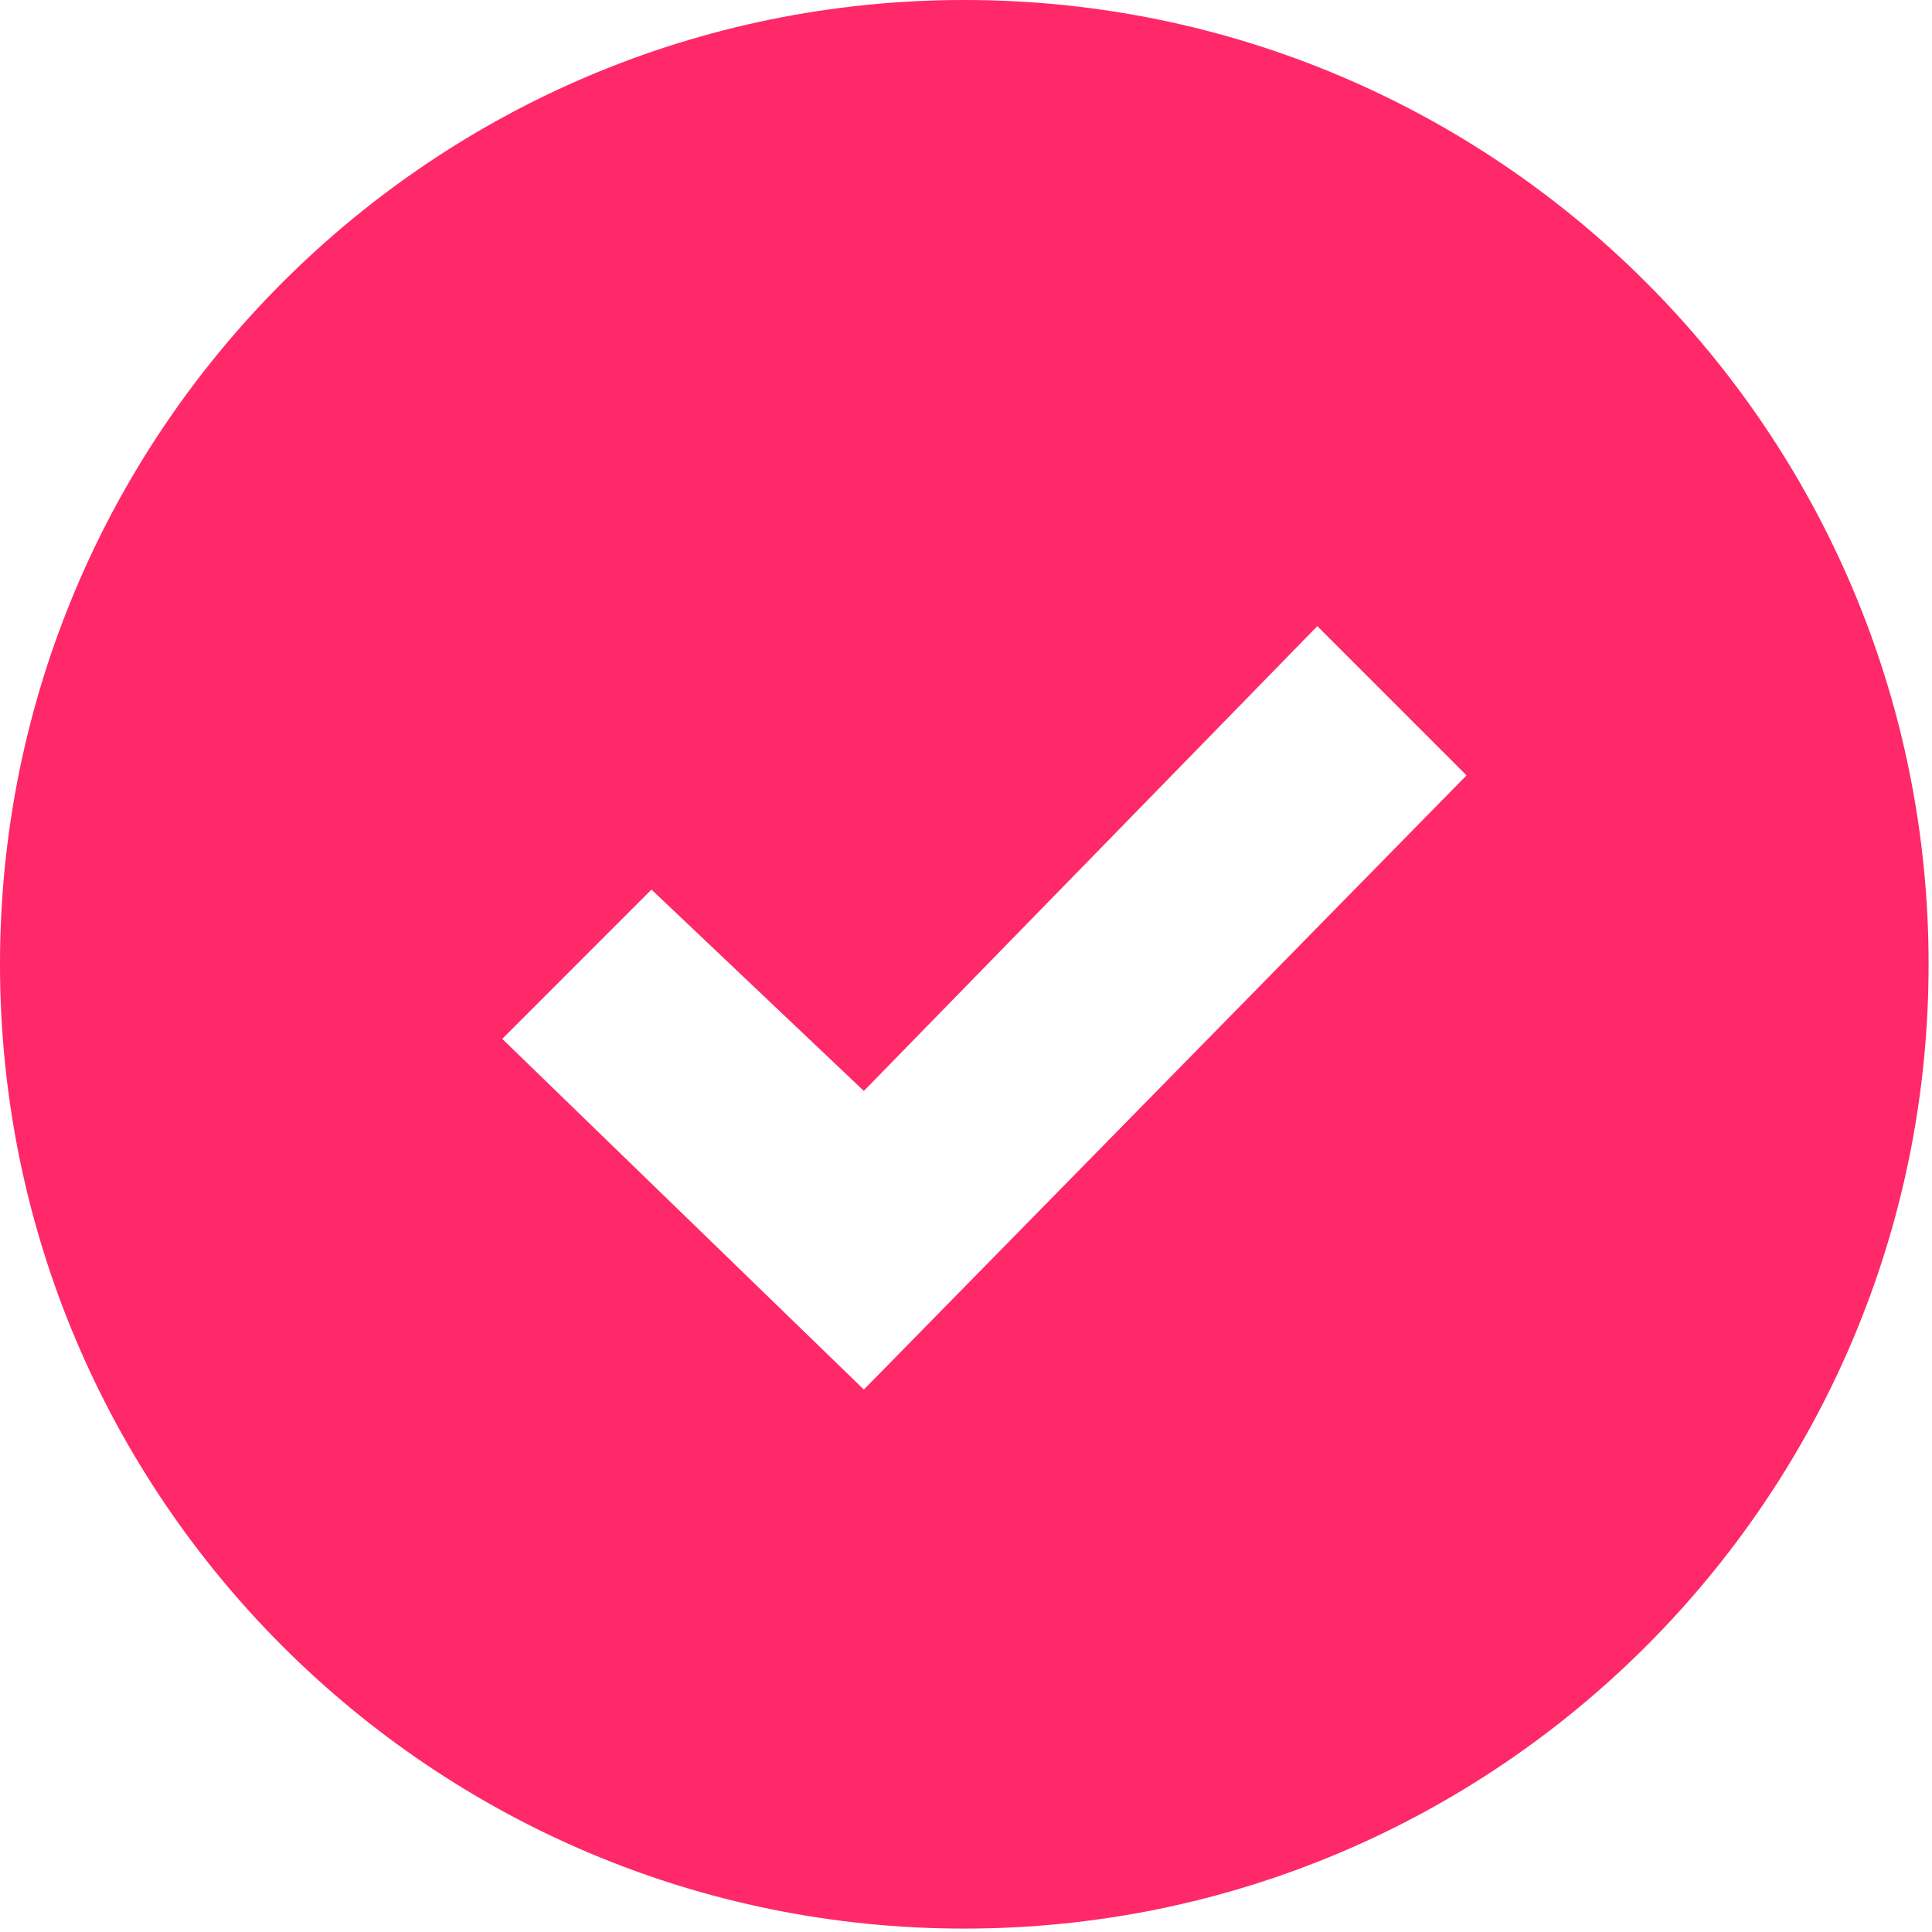
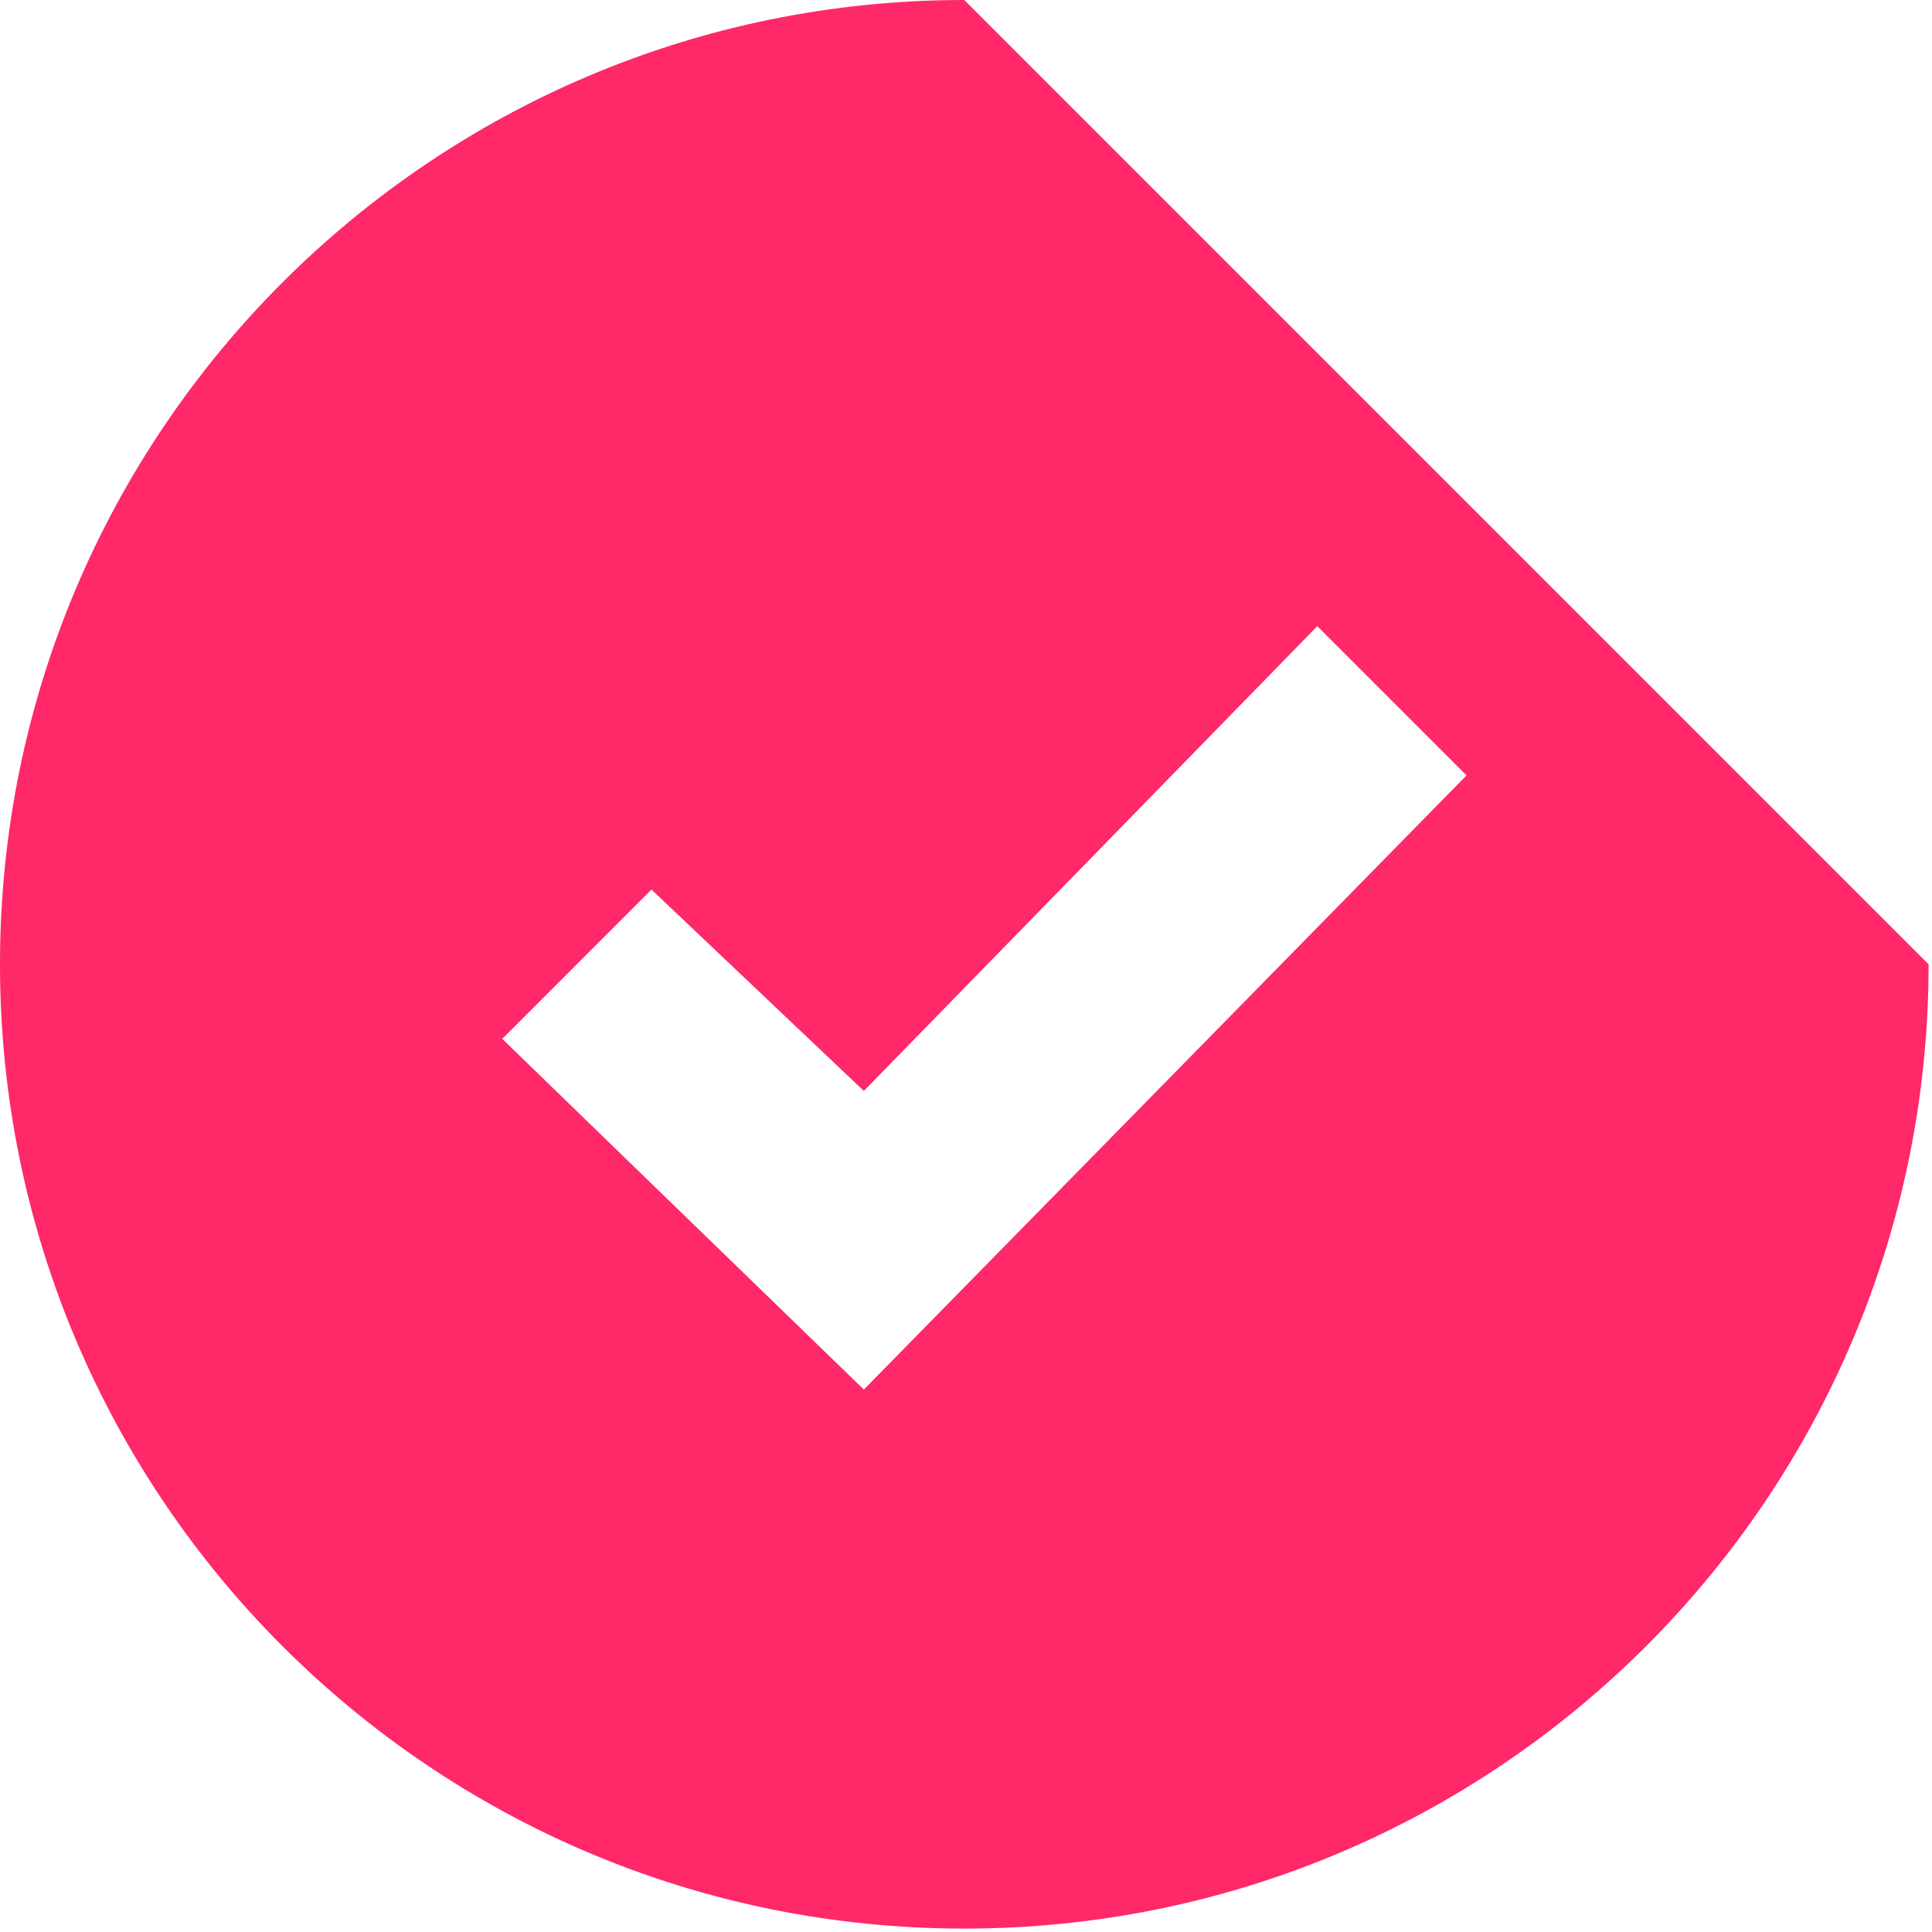
<svg xmlns="http://www.w3.org/2000/svg" width="370" height="370" viewBox="0 0 370 370" fill="none">
-   <path d="M184.674 0C82.688 0 0 82.688 0 184.674C0 286.66 82.688 369.348 184.674 369.348C286.66 369.348 369.348 286.66 369.348 184.674C369.348 82.688 286.66 0 184.674 0ZM165.437 266.115L96.184 198.955L124.763 170.362L165.437 208.928L252.28 119.915L280.858 148.493L165.437 266.115Z" fill="#FF2868" />
+   <path d="M184.674 0C82.688 0 0 82.688 0 184.674C0 286.66 82.688 369.348 184.674 369.348C286.66 369.348 369.348 286.66 369.348 184.674ZM165.437 266.115L96.184 198.955L124.763 170.362L165.437 208.928L252.28 119.915L280.858 148.493L165.437 266.115Z" fill="#FF2868" />
</svg>